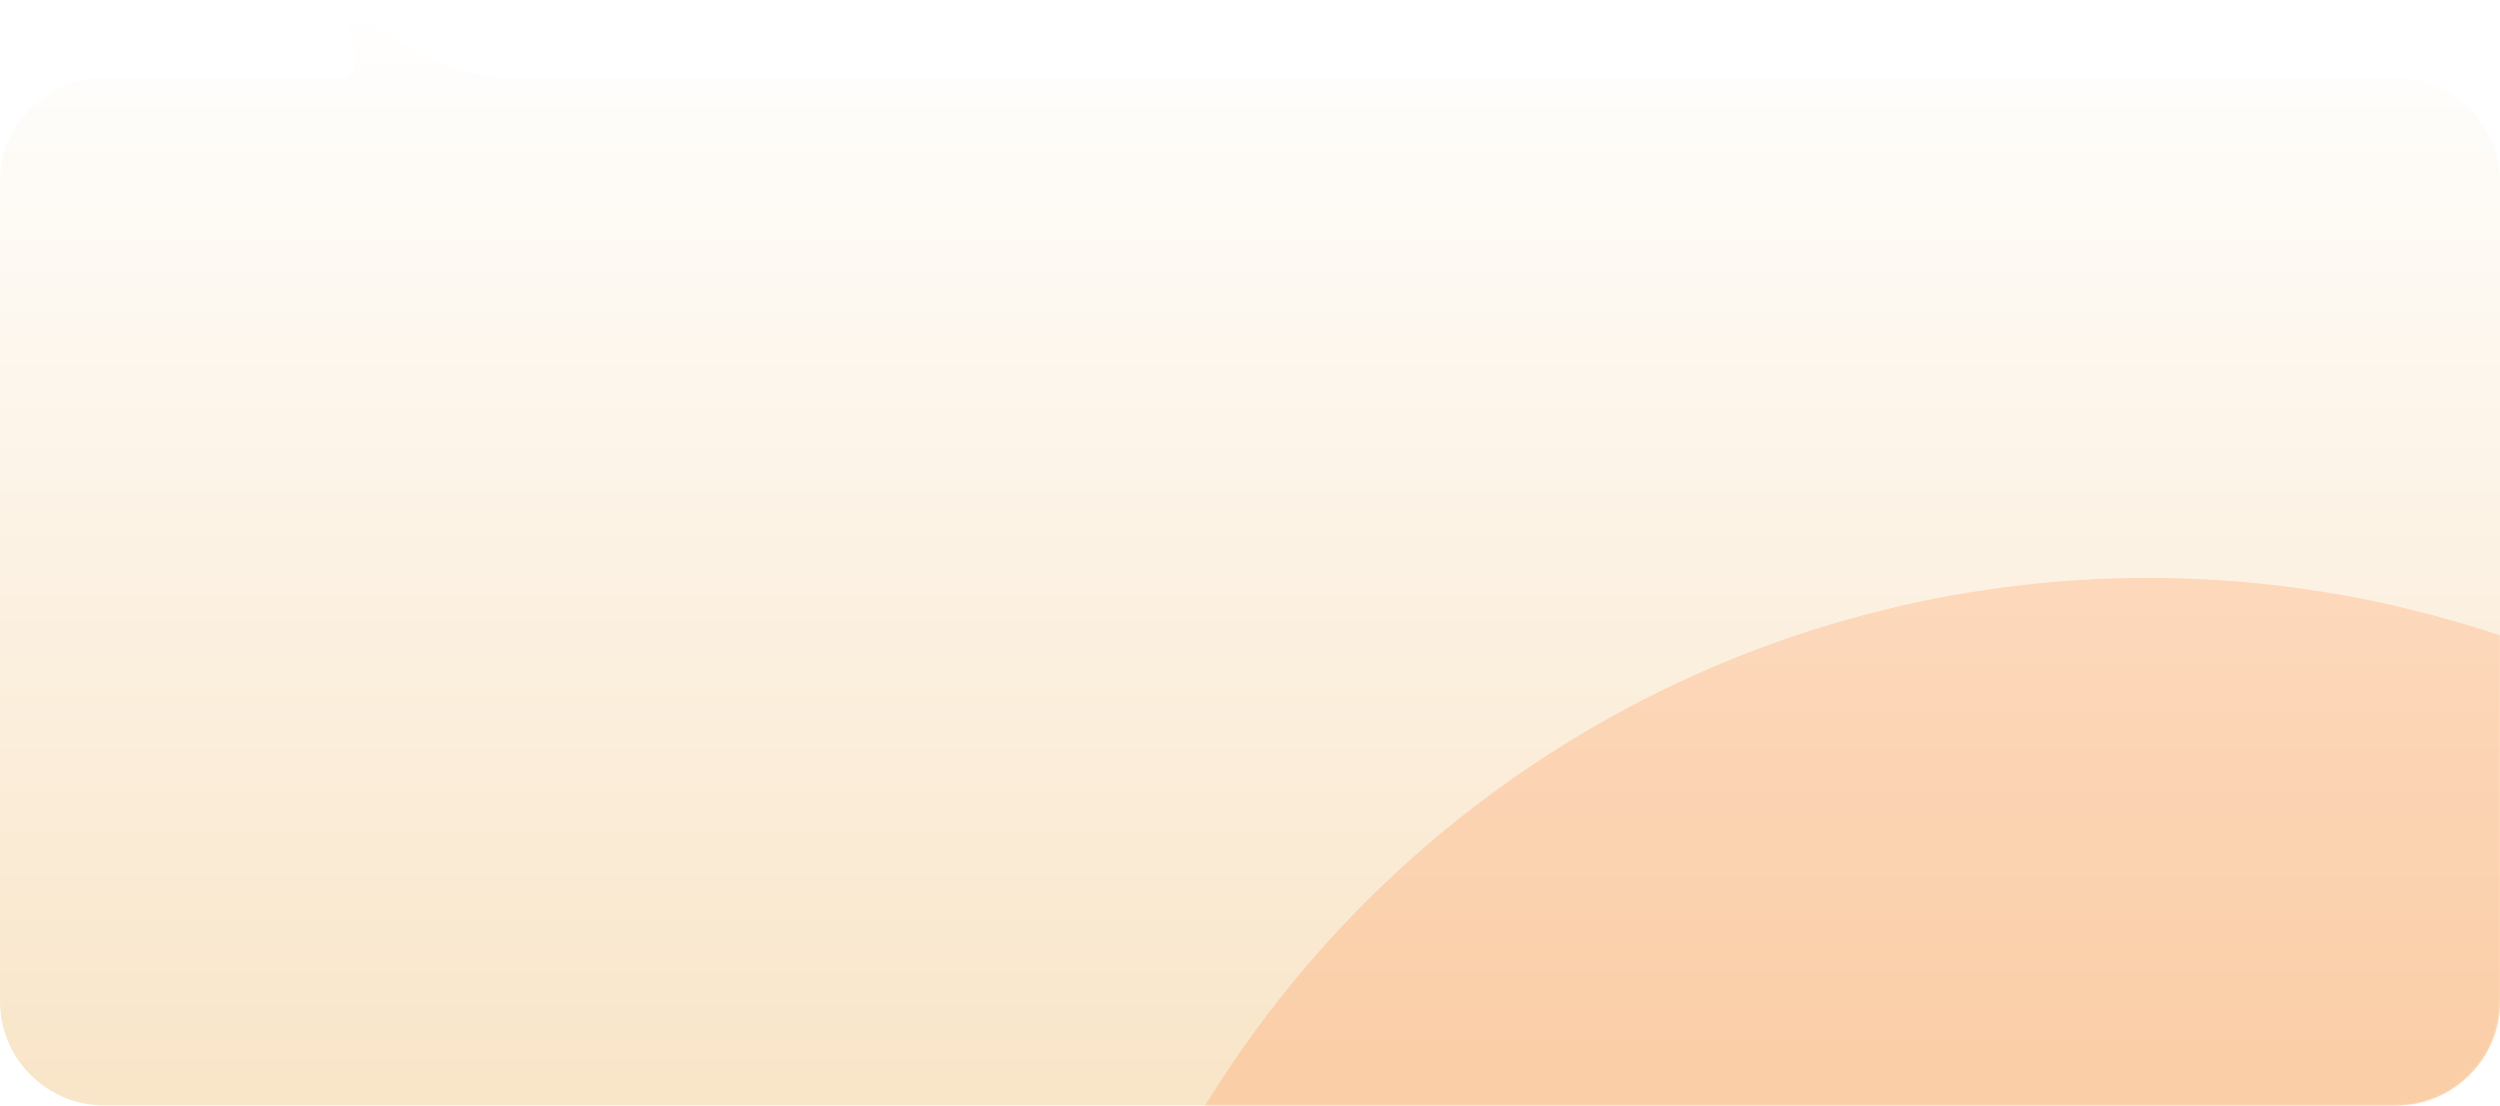
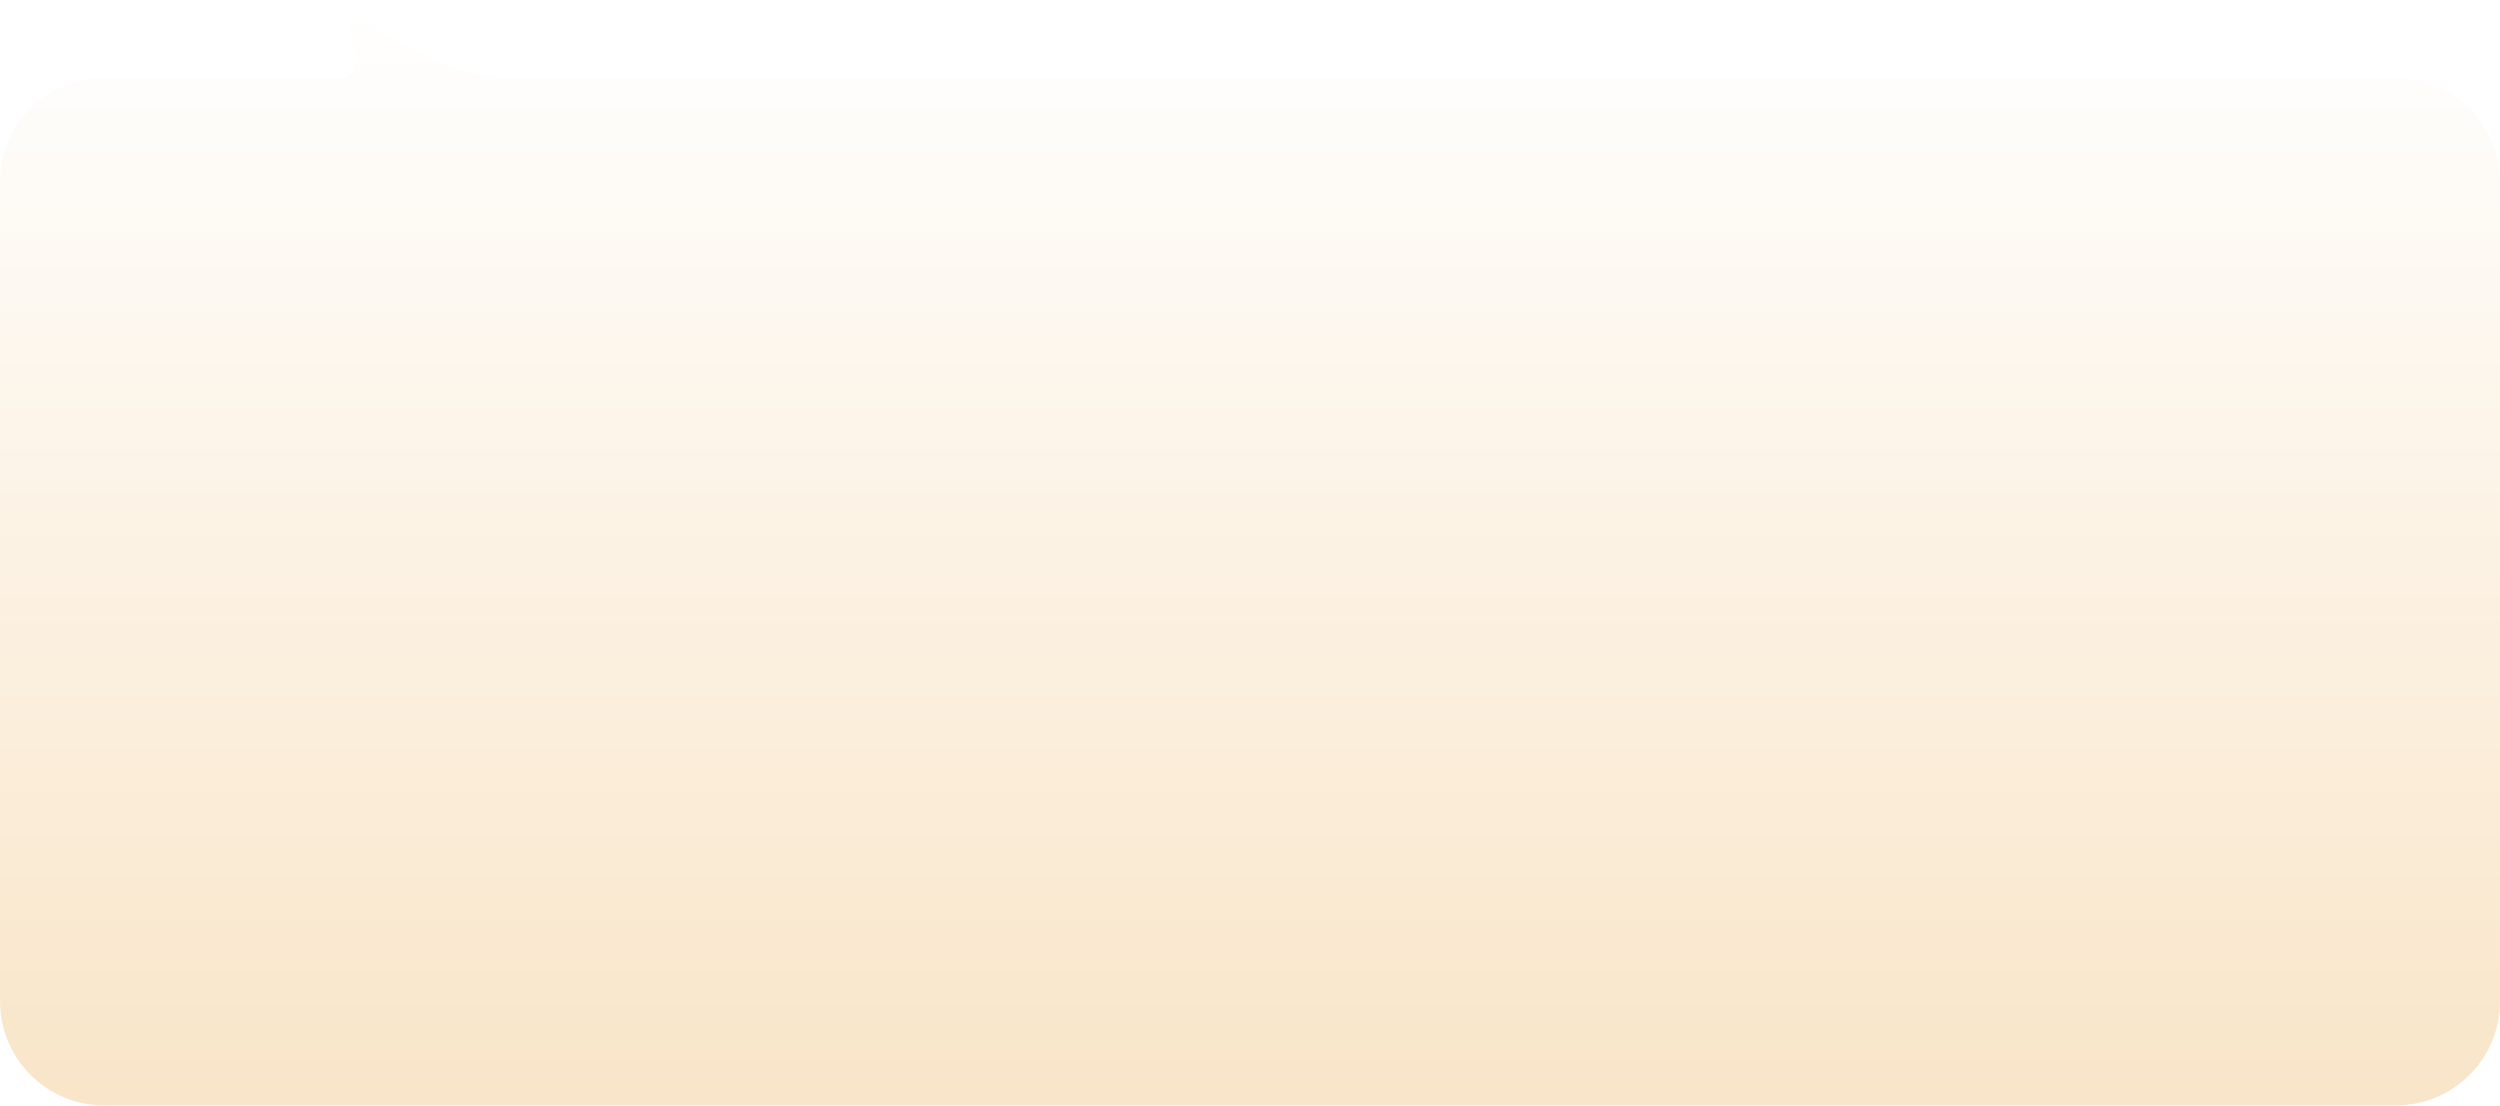
<svg xmlns="http://www.w3.org/2000/svg" width="1200" height="531" viewBox="0 0 1200 531" fill="none">
  <path fill-rule="evenodd" clip-rule="evenodd" d="M1150 530.595C1177.61 530.595 1200 508.209 1200 480.595L1200 87.414C1200 59.8 1177.61 37.414 1150 37.414L240.778 37.414C208.296 35.229 176.004 10.541 164.453 0.817C163.59 0.091 162.114 1.218 162.584 2.243C167.413 12.754 176.341 35.329 165.04 37.414L50 37.414C22.386 37.414 2.89733e-05 59.8 2.65591e-05 87.414L-7.81379e-06 480.594C-1.02279e-05 508.209 22.386 530.594 50 530.594L1150 530.595Z" fill="url(#paint0_linear_2022_3)" />
  <mask id="mask0_2022_3" style="mask-type:alpha" maskUnits="userSpaceOnUse" x="0" y="37" width="1200" height="494">
-     <path d="M1200 480.595C1200 508.209 1177.61 530.594 1150 530.594L50 530.594C22.386 530.594 -2.40866e-05 508.209 -2.16725e-05 480.594L1.27004e-05 87.414C1.51145e-05 59.8 22.386 37.414 50 37.414L1150 37.414C1177.61 37.414 1200 59.8 1200 87.414L1200 480.595Z" fill="url(#paint1_linear_2022_3)" />
-   </mask>
+     </mask>
  <g mask="url(#mask0_2022_3)">
    <g opacity="0.18" filter="url(#filter0_f_2022_3)">
      <circle cx="1031" cy="808.414" r="531" fill="#FF620A" />
    </g>
  </g>
  <defs>
    <filter id="filter0_f_2022_3" x="55" y="-167.586" width="1952" height="1952" filterUnits="userSpaceOnUse" color-interpolation-filters="sRGB">
      <feFlood flood-opacity="0" result="BackgroundImageFix" />
      <feBlend mode="normal" in="SourceGraphic" in2="BackgroundImageFix" result="shape" />
      <feGaussianBlur stdDeviation="222.5" result="effect1_foregroundBlur_2022_3" />
    </filter>
    <linearGradient id="paint0_linear_2022_3" x1="600" y1="677.414" x2="600" y2="0.586" gradientUnits="userSpaceOnUse">
      <stop stop-color="#F7DEB9" />
      <stop offset="1" stop-color="white" />
    </linearGradient>
    <linearGradient id="paint1_linear_2022_3" x1="600" y1="530.594" x2="600" y2="37.414" gradientUnits="userSpaceOnUse">
      <stop stop-color="#F7DEB9" />
      <stop offset="1" stop-color="white" />
    </linearGradient>
  </defs>
</svg>